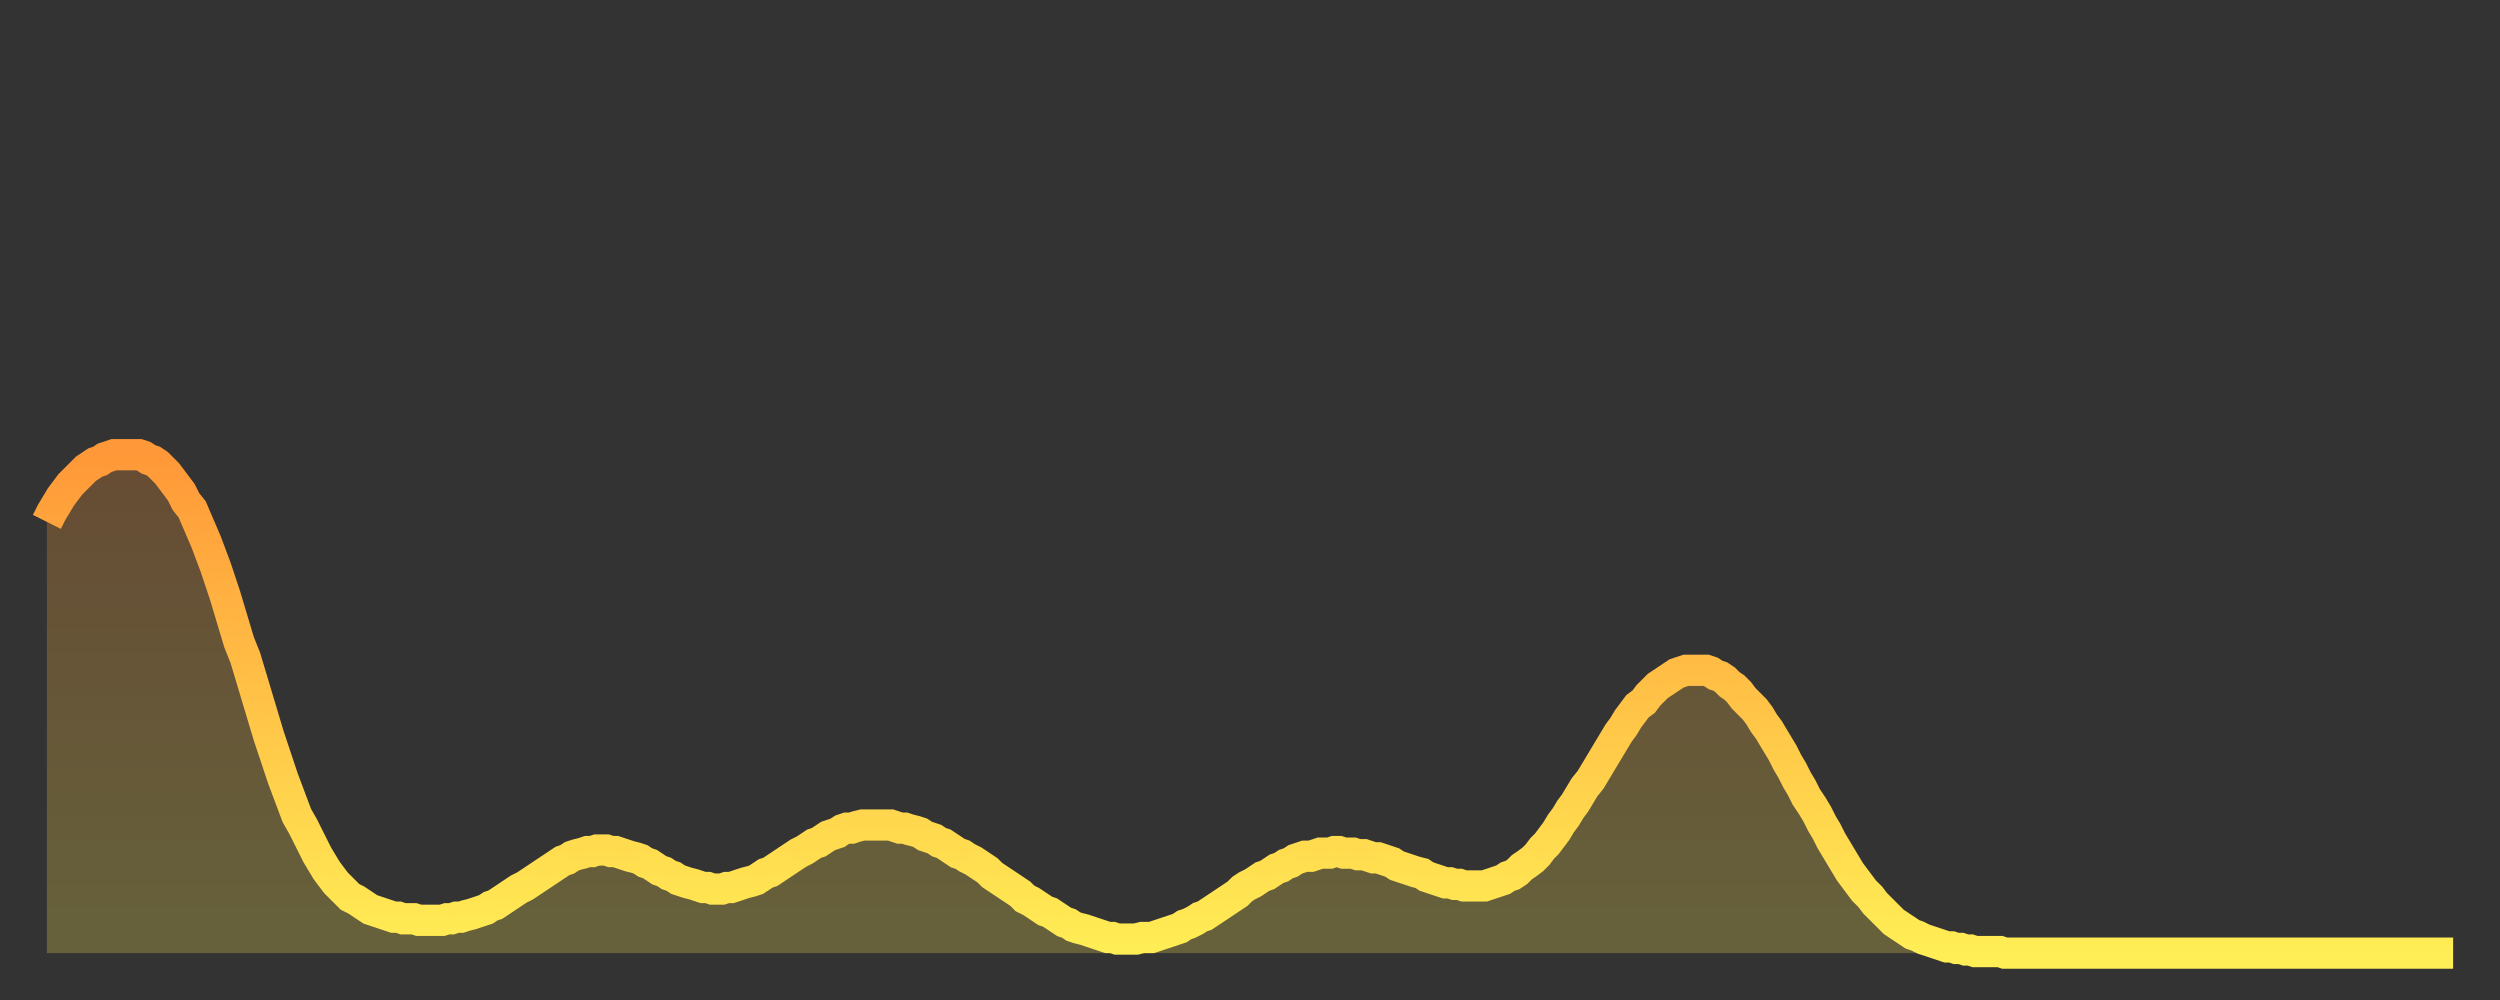
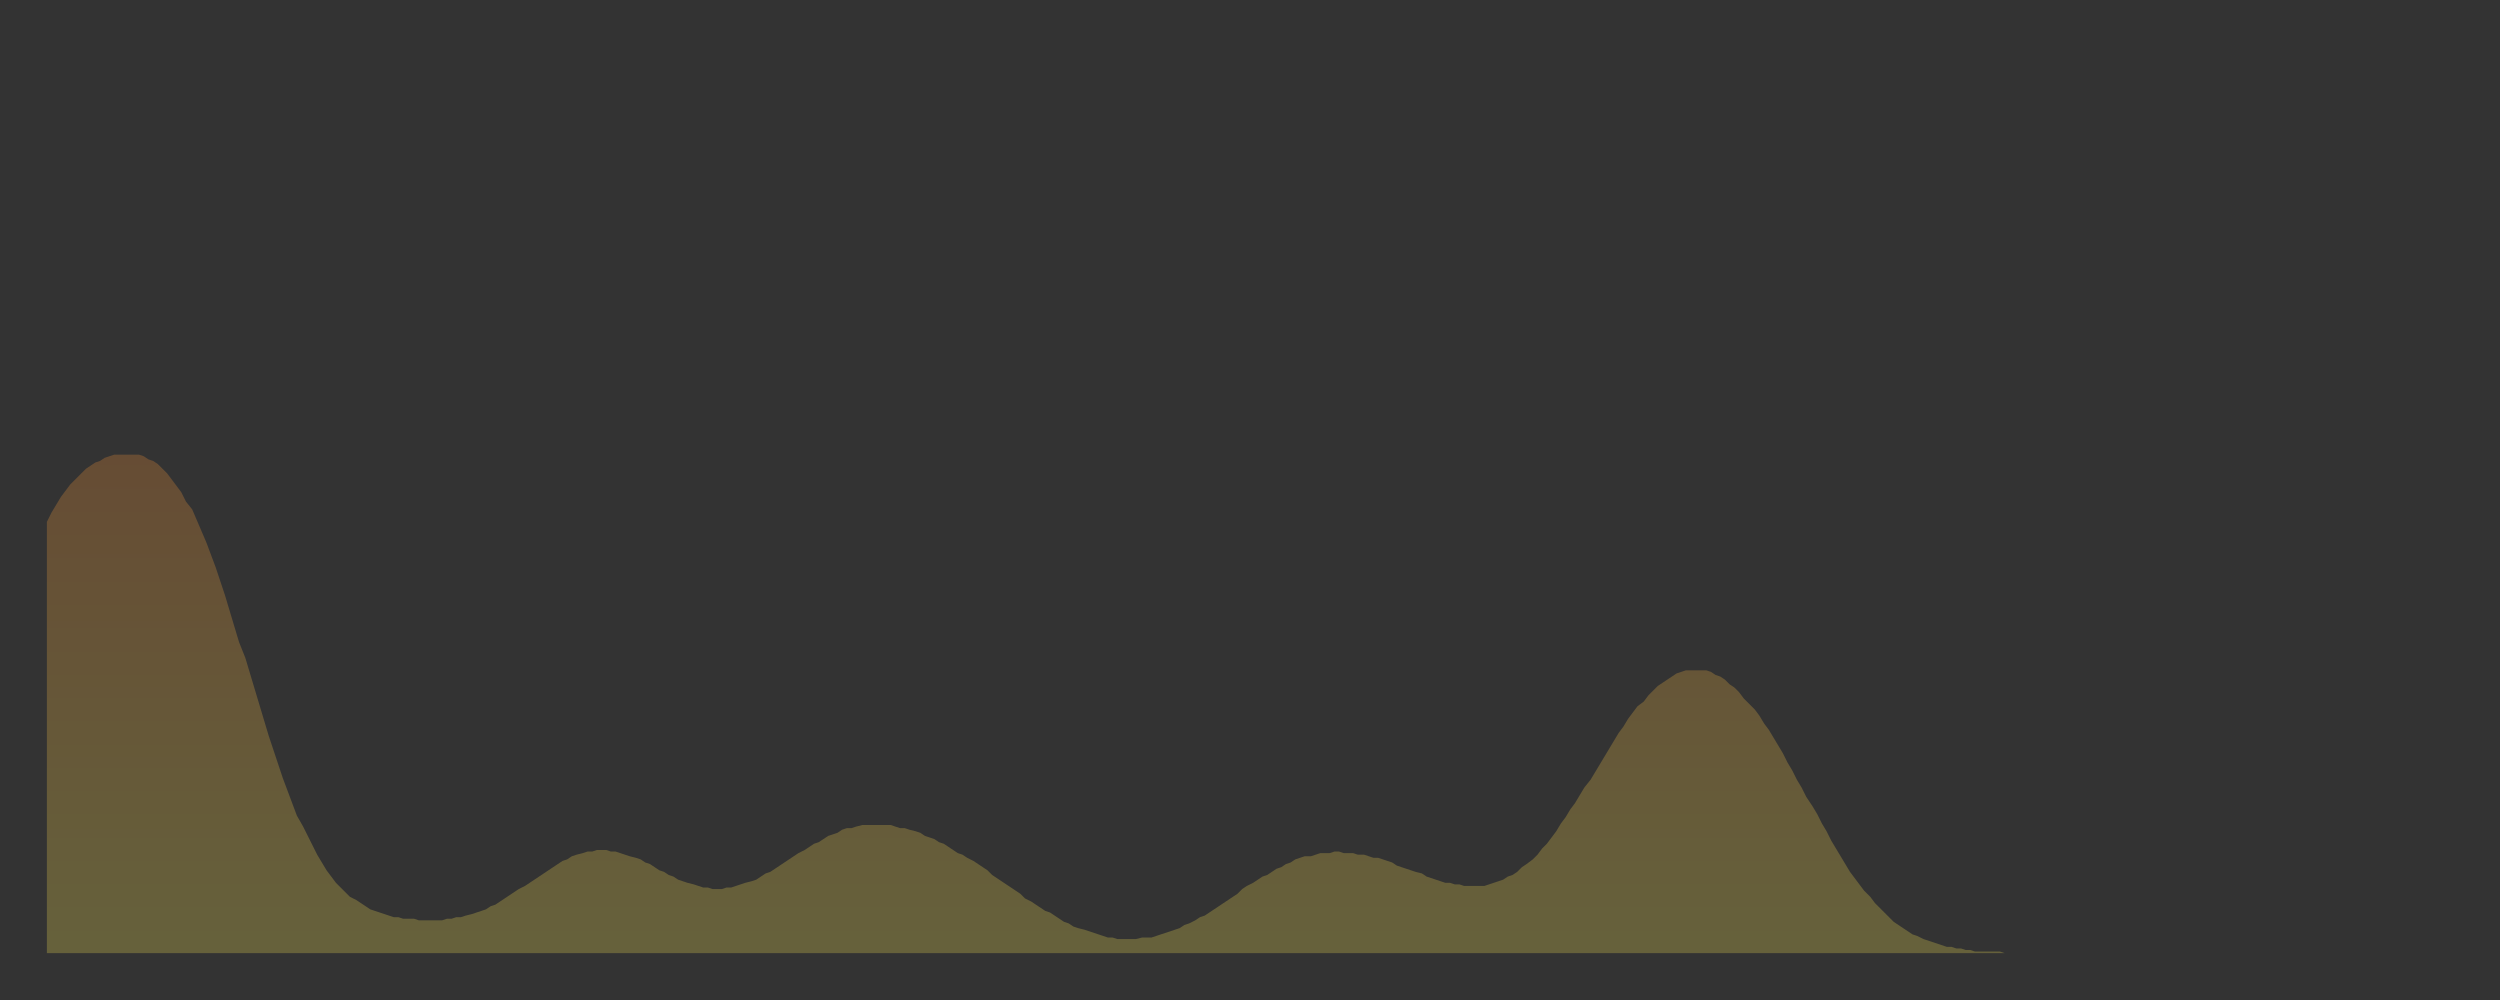
<svg xmlns="http://www.w3.org/2000/svg" baseProfile="full" height="64" version="1.1" width="160">
  <rect width="100%" height="100%" fill="#333333" stroke="none" />
  <defs>
    <linearGradient id="id28082" x1="0" x2="0" y1="0" y2="1">
      <stop offset="0%" stop-color="#ff9838" />
      <stop offset="50%" stop-color="#ffc347" />
      <stop offset="100%" stop-color="#ffee55" />
    </linearGradient>
  </defs>
  <g transform="translate(3,3)">
    <g>
-       <path d="M 0.0 30.4 0.3 29.8 0.6 29.3 0.9 28.8 1.2 28.4 1.5 28.0 1.9 27.6 2.2 27.3 2.5 27.0 2.8 26.8 3.1 26.6 3.4 26.5 3.7 26.3 4.0 26.2 4.3 26.1 4.6 26.1 4.9 26.1 5.2 26.1 5.6 26.1 5.9 26.1 6.2 26.2 6.5 26.4 6.8 26.5 7.1 26.7 7.4 27.0 7.7 27.3 8.0 27.7 8.3 28.1 8.6 28.5 8.9 29.1 9.3 29.6 9.6 30.3 9.9 31.0 10.2 31.7 10.5 32.5 10.8 33.3 11.1 34.2 11.4 35.1 11.7 36.1 12.0 37.1 12.3 38.1 12.7 39.1 13.0 40.1 13.3 41.1 13.6 42.1 13.9 43.1 14.2 44.1 14.5 45.0 14.8 45.9 15.1 46.8 15.4 47.6 15.7 48.4 16.0 49.2 16.4 49.9 16.7 50.5 17.0 51.1 17.3 51.7 17.6 52.2 17.9 52.7 18.2 53.1 18.5 53.5 18.8 53.8 19.1 54.1 19.4 54.4 19.8 54.6 20.1 54.8 20.4 55.0 20.7 55.2 21.0 55.3 21.3 55.4 21.6 55.5 21.9 55.6 22.2 55.7 22.5 55.7 22.8 55.8 23.1 55.8 23.5 55.8 23.8 55.9 24.1 55.9 24.4 55.9 24.7 55.9 25.0 55.9 25.3 55.9 25.6 55.8 25.9 55.8 26.2 55.7 26.5 55.7 26.8 55.6 27.2 55.5 27.5 55.4 27.8 55.3 28.1 55.2 28.4 55.0 28.7 54.9 29.0 54.7 29.3 54.5 29.6 54.3 29.9 54.1 30.2 53.9 30.6 53.7 30.9 53.5 31.2 53.3 31.5 53.1 31.8 52.9 32.1 52.7 32.4 52.5 32.7 52.3 33.0 52.1 33.3 52.0 33.6 51.8 33.9 51.7 34.3 51.6 34.6 51.5 34.9 51.5 35.2 51.4 35.5 51.4 35.8 51.4 36.1 51.5 36.4 51.5 36.7 51.6 37.0 51.7 37.3 51.8 37.7 51.9 38.0 52.0 38.3 52.2 38.6 52.3 38.9 52.5 39.2 52.7 39.5 52.8 39.8 53.0 40.1 53.1 40.4 53.3 40.7 53.4 41.0 53.5 41.4 53.6 41.7 53.7 42.0 53.8 42.3 53.8 42.6 53.9 42.9 53.9 43.2 53.9 43.5 53.8 43.8 53.8 44.1 53.7 44.4 53.6 44.7 53.5 45.1 53.4 45.4 53.3 45.7 53.1 46.0 52.9 46.3 52.8 46.6 52.6 46.9 52.4 47.2 52.2 47.5 52.0 47.8 51.8 48.1 51.6 48.5 51.4 48.8 51.2 49.1 51.0 49.4 50.9 49.7 50.7 50.0 50.5 50.3 50.4 50.6 50.3 50.9 50.1 51.2 50.0 51.5 50.0 51.8 49.9 52.2 49.8 52.5 49.8 52.8 49.8 53.1 49.8 53.4 49.8 53.7 49.8 54.0 49.8 54.3 49.9 54.6 50.0 54.9 50.0 55.2 50.1 55.6 50.2 55.9 50.3 56.2 50.5 56.5 50.6 56.8 50.7 57.1 50.9 57.4 51.0 57.7 51.2 58.0 51.4 58.3 51.6 58.6 51.7 58.9 51.9 59.3 52.1 59.6 52.3 59.9 52.5 60.2 52.7 60.5 53.0 60.8 53.2 61.1 53.4 61.4 53.6 61.7 53.8 62.0 54.0 62.3 54.2 62.6 54.5 63.0 54.7 63.3 54.9 63.6 55.1 63.9 55.3 64.2 55.4 64.5 55.6 64.8 55.8 65.1 56.0 65.4 56.1 65.7 56.3 66.0 56.4 66.4 56.5 66.7 56.6 67.0 56.7 67.3 56.8 67.6 56.9 67.9 57.0 68.2 57.0 68.5 57.1 68.8 57.1 69.1 57.1 69.4 57.1 69.7 57.1 70.1 57.0 70.4 57.0 70.7 57.0 71.0 56.9 71.3 56.8 71.6 56.7 71.9 56.6 72.2 56.5 72.5 56.4 72.8 56.2 73.1 56.1 73.5 55.9 73.8 55.7 74.1 55.6 74.4 55.4 74.7 55.2 75.0 55.0 75.3 54.8 75.6 54.6 75.9 54.4 76.2 54.2 76.5 53.9 76.8 53.7 77.2 53.5 77.5 53.3 77.8 53.1 78.1 53.0 78.4 52.8 78.7 52.6 79.0 52.5 79.3 52.3 79.6 52.2 79.9 52.0 80.2 51.9 80.5 51.8 80.9 51.8 81.2 51.7 81.5 51.6 81.8 51.6 82.1 51.6 82.4 51.5 82.7 51.5 83.0 51.6 83.3 51.6 83.6 51.6 83.9 51.7 84.3 51.7 84.6 51.8 84.9 51.9 85.2 51.9 85.5 52.0 85.8 52.1 86.1 52.2 86.4 52.4 86.7 52.5 87.0 52.6 87.3 52.7 87.6 52.8 88.0 52.9 88.3 53.1 88.6 53.2 88.9 53.3 89.2 53.4 89.5 53.5 89.8 53.5 90.1 53.6 90.4 53.6 90.7 53.7 91.0 53.7 91.4 53.7 91.7 53.7 92.0 53.7 92.3 53.6 92.6 53.5 92.9 53.4 93.2 53.3 93.5 53.1 93.8 53.0 94.1 52.8 94.4 52.5 94.7 52.3 95.1 52.0 95.4 51.7 95.7 51.3 96.0 51.0 96.3 50.6 96.6 50.2 96.9 49.7 97.2 49.3 97.5 48.8 97.8 48.4 98.1 47.9 98.4 47.4 98.8 46.9 99.1 46.4 99.4 45.9 99.7 45.4 100.0 44.9 100.3 44.4 100.6 43.9 100.9 43.5 101.2 43.0 101.5 42.6 101.8 42.2 102.2 41.9 102.5 41.5 102.8 41.2 103.1 40.9 103.4 40.7 103.7 40.5 104.0 40.3 104.3 40.1 104.6 40.0 104.9 39.9 105.2 39.9 105.5 39.9 105.9 39.9 106.2 39.9 106.5 40.0 106.8 40.2 107.1 40.3 107.4 40.5 107.7 40.8 108.0 41.0 108.3 41.3 108.6 41.7 108.9 42.0 109.3 42.4 109.6 42.8 109.9 43.3 110.2 43.7 110.5 44.2 110.8 44.7 111.1 45.2 111.4 45.8 111.7 46.3 112.0 46.9 112.3 47.4 112.6 48.0 113.0 48.6 113.3 49.1 113.6 49.7 113.9 50.2 114.2 50.8 114.5 51.3 114.8 51.8 115.1 52.3 115.4 52.8 115.7 53.2 116.0 53.6 116.3 54.0 116.7 54.4 117.0 54.8 117.3 55.1 117.6 55.4 117.9 55.7 118.2 56.0 118.5 56.2 118.8 56.4 119.1 56.6 119.4 56.8 119.7 56.9 120.1 57.1 120.4 57.2 120.7 57.3 121.0 57.4 121.3 57.5 121.6 57.6 121.9 57.6 122.2 57.7 122.5 57.7 122.8 57.8 123.1 57.8 123.4 57.9 123.8 57.9 124.1 57.9 124.4 57.9 124.7 57.9 125.0 57.9 125.3 58.0 125.6 58.0 125.9 58.0 126.2 58.0 126.5 58.0 126.8 58.0 127.2 58.0 127.5 58.0 127.8 58.0 128.1 58.0 128.4 58.0 128.7 58.0 129.0 58.0 129.3 58.0 129.6 58.0 129.9 58.0 130.2 58.0 130.5 58.0 130.9 58.0 131.2 58.0 131.5 58.0 131.8 58.0 132.1 58.0 132.4 58.0 132.7 58.0 133.0 58.0 133.3 58.0 133.6 58.0 133.9 58.0 134.2 58.0 134.6 58.0 134.9 58.0 135.2 58.0 135.5 58.0 135.8 58.0 136.1 58.0 136.4 58.0 136.7 58.0 137.0 58.0 137.3 58.0 137.6 58.0 138.0 58.0 138.3 58.0 138.6 58.0 138.9 58.0 139.2 58.0 139.5 58.0 139.8 58.0 140.1 58.0 140.4 58.0 140.7 58.0 141.0 58.0 141.3 58.0 141.7 58.0 142.0 58.0 142.3 58.0 142.6 58.0 142.9 58.0 143.2 58.0 143.5 58.0 143.8 58.0 144.1 58.0 144.4 58.0 144.7 58.0 145.1 58.0 145.4 58.0 145.7 58.0 146.0 58.0 146.3 58.0 146.6 58.0 146.9 58.0 147.2 58.0 147.5 58.0 147.8 58.0 148.1 58.0 148.4 58.0 148.8 58.0 149.1 58.0 149.4 58.0 149.7 58.0 150.0 58.0 150.3 58.0 150.6 58.0 150.9 58.0 151.2 58.0 151.5 58.0 151.8 58.0 152.1 58.0 152.5 58.0 152.8 58.0 153.1 58.0 153.4 58.0 153.7 58.0 154.0 58.0" fill="none" id="graph-curve" opacity="1" stroke="url(#id28082)" stroke-width="2" />
      <path d="M 0 58 L 0.0 30.4 0.3 29.8 0.6 29.3 0.9 28.8 1.2 28.4 1.5 28.0 1.9 27.6 2.2 27.3 2.5 27.0 2.8 26.8 3.1 26.6 3.4 26.5 3.7 26.3 4.0 26.2 4.3 26.1 4.6 26.1 4.9 26.1 5.2 26.1 5.6 26.1 5.9 26.1 6.2 26.2 6.5 26.4 6.8 26.5 7.1 26.7 7.4 27.0 7.7 27.3 8.0 27.7 8.3 28.1 8.6 28.5 8.9 29.1 9.3 29.6 9.6 30.3 9.9 31.0 10.2 31.7 10.5 32.5 10.8 33.3 11.1 34.2 11.4 35.1 11.7 36.1 12.0 37.1 12.3 38.1 12.7 39.1 13.0 40.1 13.3 41.1 13.6 42.1 13.9 43.1 14.2 44.1 14.5 45.0 14.8 45.9 15.1 46.8 15.4 47.6 15.7 48.4 16.0 49.2 16.4 49.9 16.7 50.5 17.0 51.1 17.3 51.7 17.6 52.2 17.9 52.7 18.2 53.1 18.5 53.5 18.8 53.8 19.1 54.1 19.4 54.4 19.8 54.6 20.1 54.8 20.4 55.0 20.7 55.2 21.0 55.3 21.3 55.4 21.6 55.5 21.9 55.6 22.2 55.7 22.5 55.7 22.8 55.8 23.1 55.8 23.5 55.8 23.8 55.9 24.1 55.9 24.4 55.9 24.7 55.9 25.0 55.9 25.3 55.9 25.6 55.8 25.9 55.8 26.2 55.7 26.5 55.7 26.8 55.6 27.2 55.5 27.5 55.4 27.8 55.3 28.1 55.2 28.4 55.0 28.7 54.9 29.0 54.7 29.3 54.5 29.6 54.3 29.9 54.1 30.2 53.9 30.6 53.7 30.9 53.5 31.2 53.3 31.5 53.1 31.8 52.9 32.1 52.7 32.4 52.5 32.7 52.3 33.0 52.1 33.3 52.0 33.6 51.8 33.9 51.7 34.3 51.6 34.6 51.5 34.9 51.5 35.2 51.4 35.5 51.4 35.8 51.4 36.1 51.5 36.4 51.5 36.7 51.6 37.0 51.7 37.3 51.8 37.7 51.9 38.0 52.0 38.3 52.2 38.6 52.3 38.9 52.5 39.2 52.7 39.5 52.8 39.8 53.0 40.1 53.1 40.4 53.3 40.7 53.4 41.0 53.5 41.4 53.6 41.7 53.7 42.0 53.8 42.3 53.8 42.6 53.9 42.9 53.9 43.2 53.9 43.5 53.8 43.8 53.8 44.1 53.7 44.4 53.6 44.7 53.5 45.1 53.4 45.4 53.3 45.7 53.1 46.0 52.9 46.3 52.8 46.6 52.6 46.9 52.4 47.2 52.2 47.5 52.0 47.8 51.8 48.1 51.6 48.5 51.4 48.8 51.2 49.1 51.0 49.4 50.9 49.7 50.7 50.0 50.5 50.3 50.4 50.6 50.3 50.9 50.1 51.2 50.0 51.5 50.0 51.8 49.9 52.2 49.8 52.5 49.8 52.8 49.8 53.1 49.8 53.4 49.8 53.7 49.8 54.0 49.8 54.3 49.9 54.6 50.0 54.9 50.0 55.2 50.1 55.6 50.2 55.9 50.3 56.2 50.5 56.5 50.6 56.8 50.7 57.1 50.9 57.4 51.0 57.7 51.2 58.0 51.4 58.3 51.6 58.6 51.7 58.9 51.9 59.3 52.1 59.6 52.3 59.9 52.5 60.2 52.7 60.5 53.0 60.8 53.2 61.1 53.4 61.4 53.6 61.7 53.8 62.0 54.0 62.3 54.2 62.6 54.5 63.0 54.7 63.3 54.9 63.6 55.1 63.9 55.3 64.2 55.4 64.5 55.6 64.8 55.8 65.1 56.0 65.4 56.1 65.7 56.3 66.0 56.4 66.4 56.5 66.7 56.6 67.0 56.7 67.3 56.8 67.6 56.9 67.9 57.0 68.2 57.0 68.5 57.1 68.8 57.1 69.1 57.1 69.4 57.1 69.7 57.1 70.1 57.0 70.4 57.0 70.7 57.0 71.0 56.9 71.3 56.8 71.6 56.7 71.9 56.6 72.2 56.5 72.5 56.4 72.8 56.2 73.1 56.1 73.5 55.9 73.8 55.7 74.1 55.6 74.4 55.4 74.7 55.2 75.0 55.0 75.3 54.8 75.6 54.6 75.9 54.4 76.2 54.2 76.5 53.9 76.8 53.7 77.2 53.5 77.5 53.3 77.8 53.1 78.1 53.0 78.4 52.8 78.7 52.6 79.0 52.5 79.3 52.3 79.6 52.2 79.9 52.0 80.2 51.9 80.5 51.8 80.9 51.8 81.2 51.7 81.5 51.6 81.8 51.6 82.1 51.6 82.4 51.5 82.7 51.5 83.0 51.6 83.3 51.6 83.6 51.6 83.9 51.7 84.3 51.7 84.6 51.8 84.9 51.9 85.2 51.9 85.5 52.0 85.8 52.1 86.1 52.2 86.4 52.4 86.7 52.5 87.0 52.6 87.3 52.7 87.6 52.8 88.0 52.9 88.3 53.1 88.6 53.2 88.9 53.3 89.2 53.4 89.5 53.5 89.8 53.5 90.1 53.6 90.4 53.6 90.7 53.7 91.0 53.7 91.4 53.7 91.7 53.7 92.0 53.7 92.3 53.6 92.6 53.5 92.9 53.4 93.2 53.3 93.5 53.1 93.8 53.0 94.1 52.8 94.4 52.5 94.7 52.3 95.1 52.0 95.4 51.7 95.7 51.3 96.0 51.0 96.3 50.6 96.6 50.2 96.9 49.7 97.2 49.3 97.5 48.8 97.8 48.4 98.1 47.9 98.4 47.4 98.8 46.9 99.1 46.4 99.4 45.9 99.7 45.4 100.0 44.9 100.3 44.4 100.6 43.9 100.9 43.5 101.2 43.0 101.5 42.6 101.8 42.2 102.2 41.9 102.5 41.5 102.8 41.2 103.1 40.9 103.4 40.7 103.7 40.5 104.0 40.3 104.3 40.1 104.6 40.0 104.9 39.9 105.2 39.9 105.5 39.9 105.9 39.9 106.2 39.9 106.5 40.0 106.8 40.2 107.1 40.3 107.4 40.5 107.7 40.8 108.0 41.0 108.3 41.3 108.6 41.7 108.9 42.0 109.3 42.4 109.6 42.8 109.9 43.3 110.2 43.7 110.5 44.2 110.8 44.7 111.1 45.2 111.4 45.8 111.7 46.3 112.0 46.9 112.3 47.4 112.6 48.0 113.0 48.6 113.3 49.1 113.6 49.7 113.9 50.2 114.2 50.8 114.5 51.3 114.8 51.8 115.1 52.3 115.4 52.8 115.7 53.2 116.0 53.6 116.3 54.0 116.7 54.4 117.0 54.8 117.3 55.1 117.6 55.4 117.9 55.7 118.2 56.0 118.5 56.2 118.8 56.4 119.1 56.6 119.4 56.8 119.7 56.9 120.1 57.1 120.4 57.2 120.7 57.3 121.0 57.4 121.3 57.5 121.6 57.6 121.9 57.6 122.2 57.7 122.5 57.7 122.8 57.8 123.1 57.8 123.4 57.9 123.8 57.9 124.1 57.9 124.4 57.9 124.7 57.9 125.0 57.9 125.3 58.0 125.6 58.0 125.9 58.0 126.2 58.0 126.5 58.0 126.8 58.0 127.2 58.0 127.5 58.0 127.8 58.0 128.1 58.0 128.4 58.0 128.7 58.0 129.0 58.0 129.3 58.0 129.6 58.0 129.9 58.0 130.2 58.0 130.5 58.0 130.9 58.0 131.2 58.0 131.5 58.0 131.8 58.0 132.1 58.0 132.4 58.0 132.7 58.0 133.0 58.0 133.3 58.0 133.6 58.0 133.9 58.0 134.2 58.0 134.6 58.0 134.9 58.0 135.2 58.0 135.5 58.0 135.8 58.0 136.1 58.0 136.4 58.0 136.7 58.0 137.0 58.0 137.3 58.0 137.6 58.0 138.0 58.0 138.3 58.0 138.6 58.0 138.9 58.0 139.2 58.0 139.5 58.0 139.8 58.0 140.1 58.0 140.4 58.0 140.7 58.0 141.0 58.0 141.3 58.0 141.7 58.0 142.0 58.0 142.3 58.0 142.6 58.0 142.9 58.0 143.2 58.0 143.5 58.0 143.8 58.0 144.1 58.0 144.4 58.0 144.7 58.0 145.1 58.0 145.4 58.0 145.7 58.0 146.0 58.0 146.3 58.0 146.6 58.0 146.9 58.0 147.2 58.0 147.5 58.0 147.8 58.0 148.1 58.0 148.4 58.0 148.8 58.0 149.1 58.0 149.4 58.0 149.7 58.0 150.0 58.0 150.3 58.0 150.6 58.0 150.9 58.0 151.2 58.0 151.5 58.0 151.8 58.0 152.1 58.0 152.5 58.0 152.8 58.0 153.1 58.0 153.4 58.0 153.7 58.0 154.0 58.0 154 58" fill="url(#id28082)" fill-opacity=".25" id="graph-shadow" />
    </g>
  </g>
</svg>